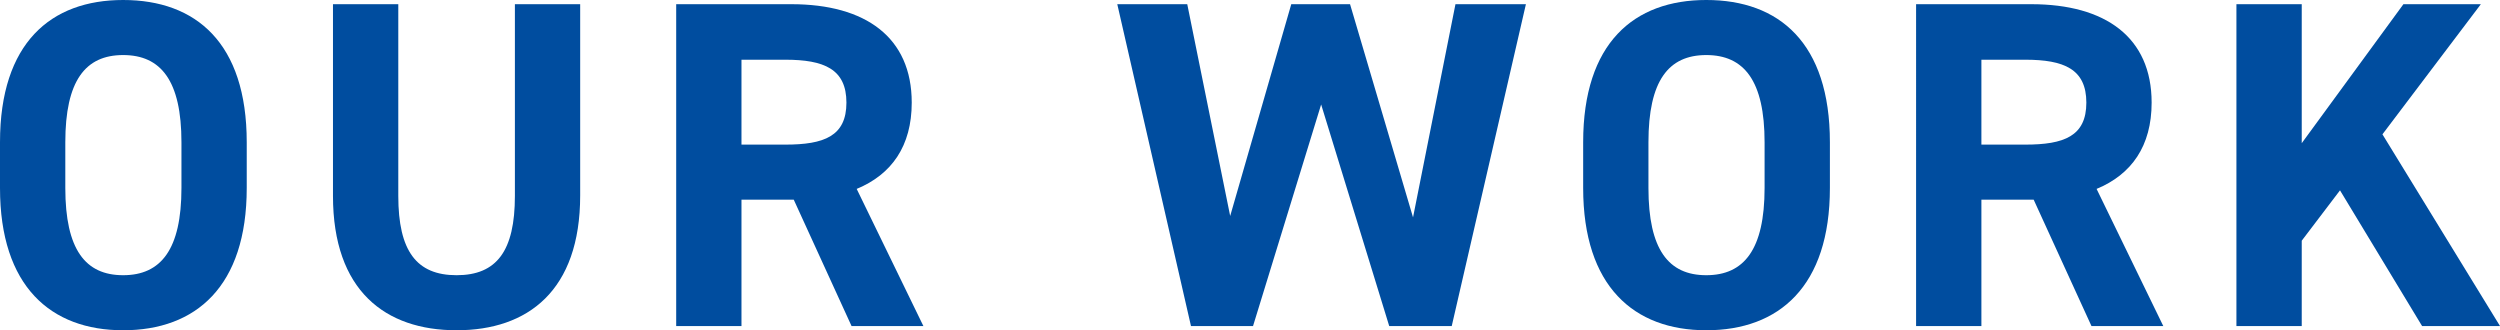
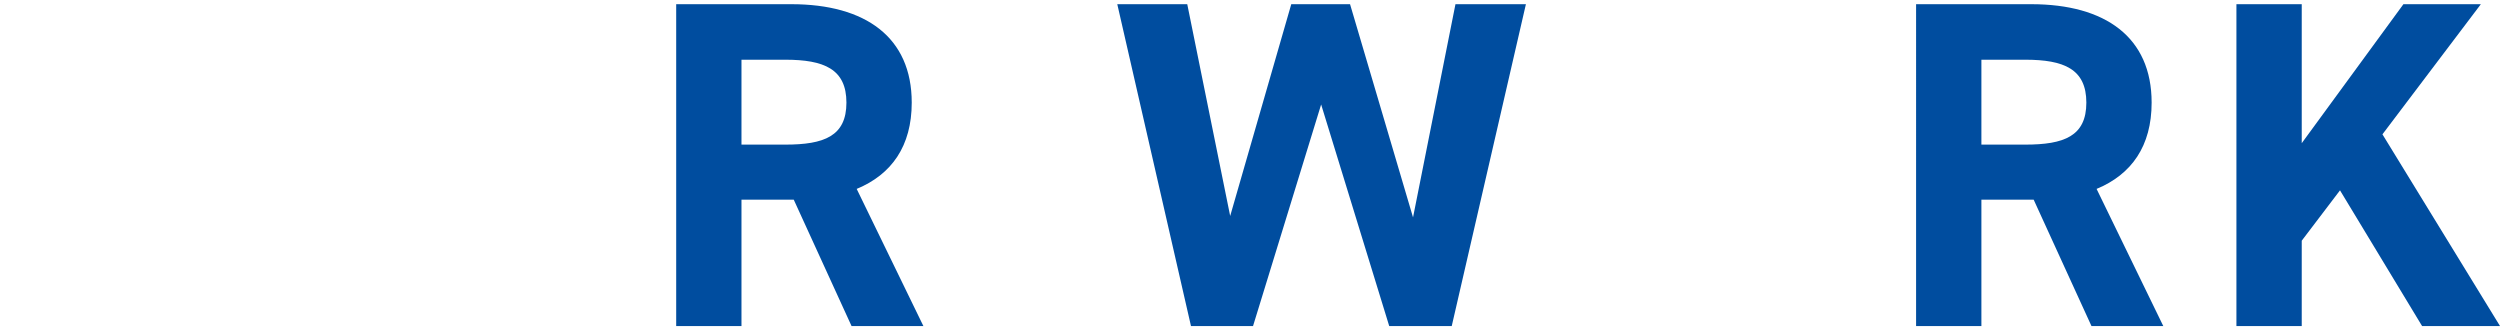
<svg xmlns="http://www.w3.org/2000/svg" id="_レイヤー_2" data-name="レイヤー 2" viewBox="0 0 96.5 12.748">
  <defs>
    <style>
      .cls-1 {
        isolation: isolate;
      }

      .cls-2 {
        fill: #004d9f;
      }
    </style>
  </defs>
  <g id="_オンマウス" data-name="オンマウス">
    <g id="_グループ_2-2" data-name="グループ 2-2">
      <g id="Team_MD" data-name="Team MD" class="cls-1">
        <g class="cls-1">
-           <path class="cls-2" d="M4.753,12.748c-2.791,0-4.753-1.692-4.753-5.492v-1.764C0,1.656,1.962,0,4.753,0c2.809,0,4.771,1.656,4.771,5.492v1.764c0,3.8-1.962,5.492-4.771,5.492ZM2.521,7.256c0,2.377.774,3.367,2.232,3.367s2.251-.99,2.251-3.367v-1.764c0-2.377-.792-3.367-2.251-3.367s-2.232.99-2.232,3.367v1.764Z" />
-           <path class="cls-2" d="M22.395.162v7.383c0,3.673-2.017,5.203-4.771,5.203-2.754,0-4.771-1.53-4.771-5.186V.162h2.521v7.4c0,2.125.702,3.061,2.25,3.061,1.549,0,2.251-.936,2.251-3.061V.162h2.521Z" />
          <path class="cls-2" d="M32.87,12.586l-2.232-4.88h-2.017v4.88h-2.52V.162h4.447c2.863,0,4.645,1.278,4.645,3.799,0,1.675-.774,2.773-2.125,3.331l2.575,5.294h-2.773ZM30.313,5.582c1.495,0,2.359-.324,2.359-1.621,0-1.296-.864-1.656-2.359-1.656h-1.692v3.277h1.692Z" />
          <path class="cls-2" d="M48.367,12.586h-2.395L43.127.162h2.701l1.657,8.175L49.843.162h2.269l2.431,8.229L56.181.162h2.719l-2.863,12.424h-2.413l-2.628-8.553-2.629,8.553Z" />
-           <path class="cls-2" d="M65.863,12.748c-2.791,0-4.753-1.692-4.753-5.492v-1.764c0-3.836,1.962-5.492,4.753-5.492,2.809,0,4.771,1.656,4.771,5.492v1.764c0,3.8-1.962,5.492-4.771,5.492ZM63.63,7.256c0,2.377.774,3.367,2.232,3.367s2.251-.99,2.251-3.367v-1.764c0-2.377-.792-3.367-2.251-3.367s-2.232.99-2.232,3.367v1.764Z" />
          <path class="cls-2" d="M80.731,12.586l-2.232-4.88h-2.017v4.88h-2.521V.162h4.447c2.863,0,4.645,1.278,4.645,3.799,0,1.675-.774,2.773-2.125,3.331l2.575,5.294h-2.773ZM78.174,5.582c1.495,0,2.359-.324,2.359-1.621,0-1.296-.864-1.656-2.359-1.656h-1.692v3.277h1.692Z" />
          <path class="cls-2" d="M93.493,12.586l-3.169-5.239-1.477,1.944v3.295h-2.521V.162h2.521v5.365l3.925-5.365h2.989l-3.799,5.023,4.538,7.4h-3.007Z" />
        </g>
      </g>
    </g>
  </g>
</svg>